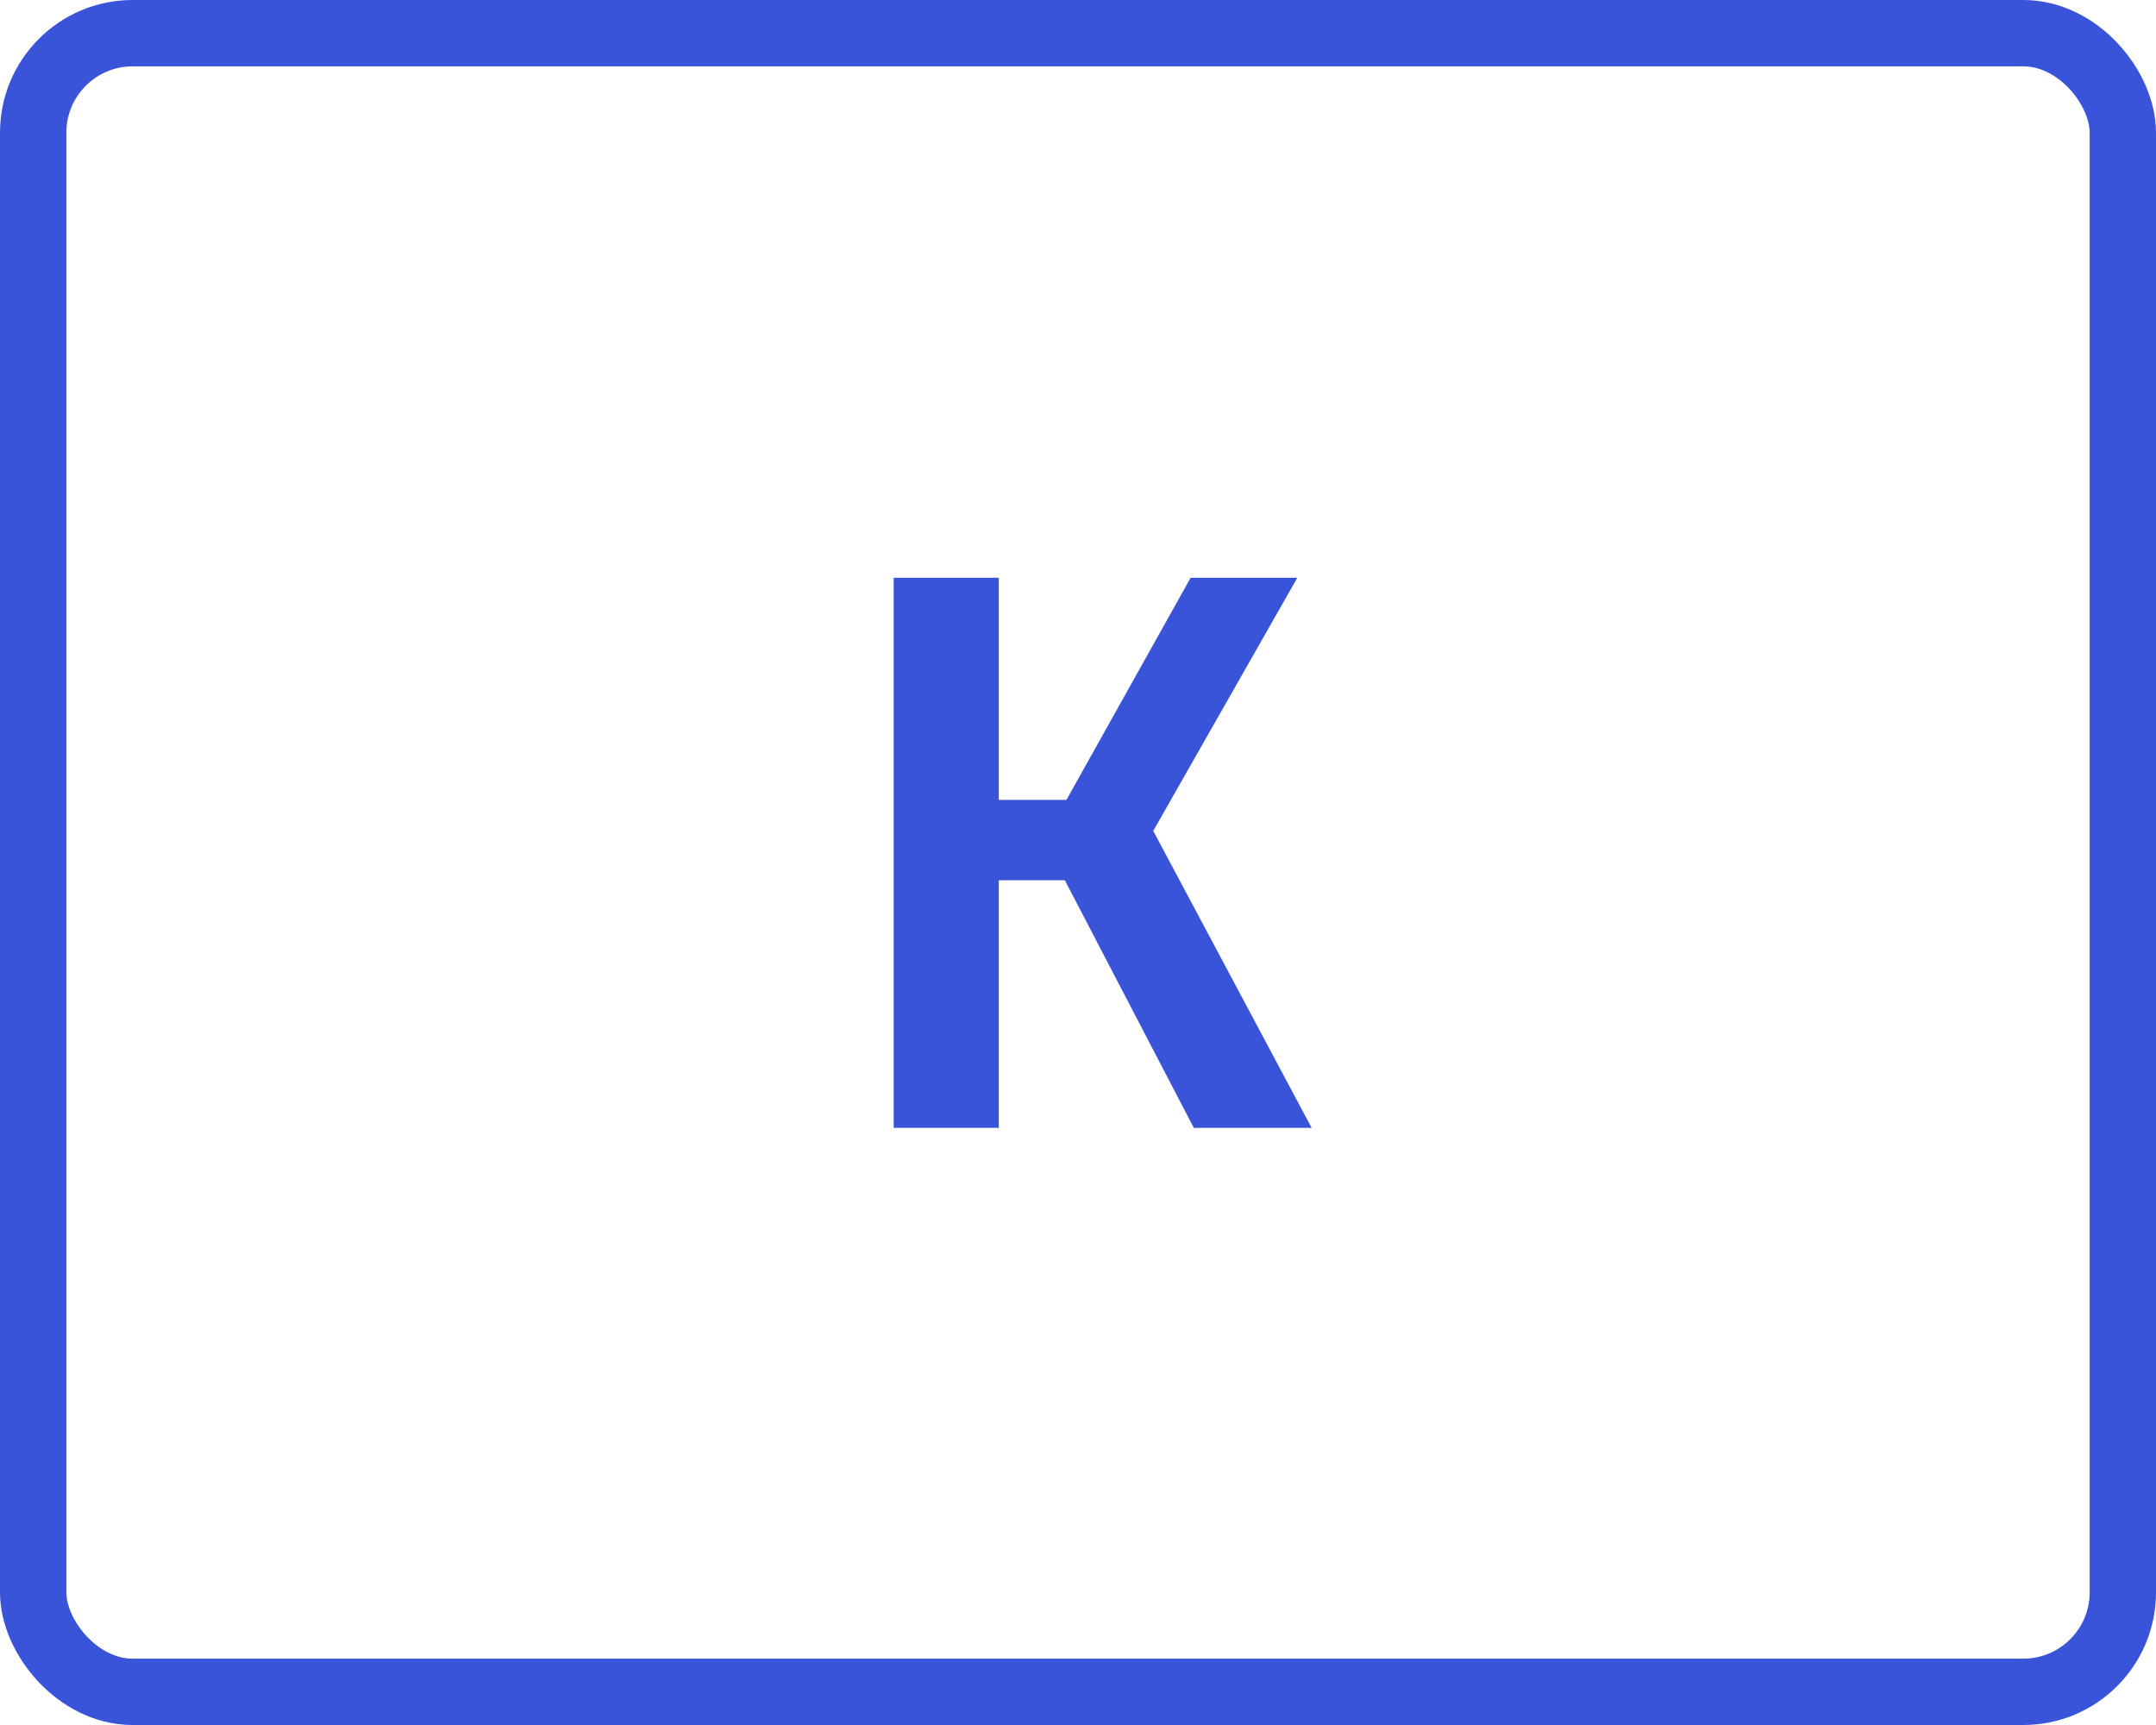
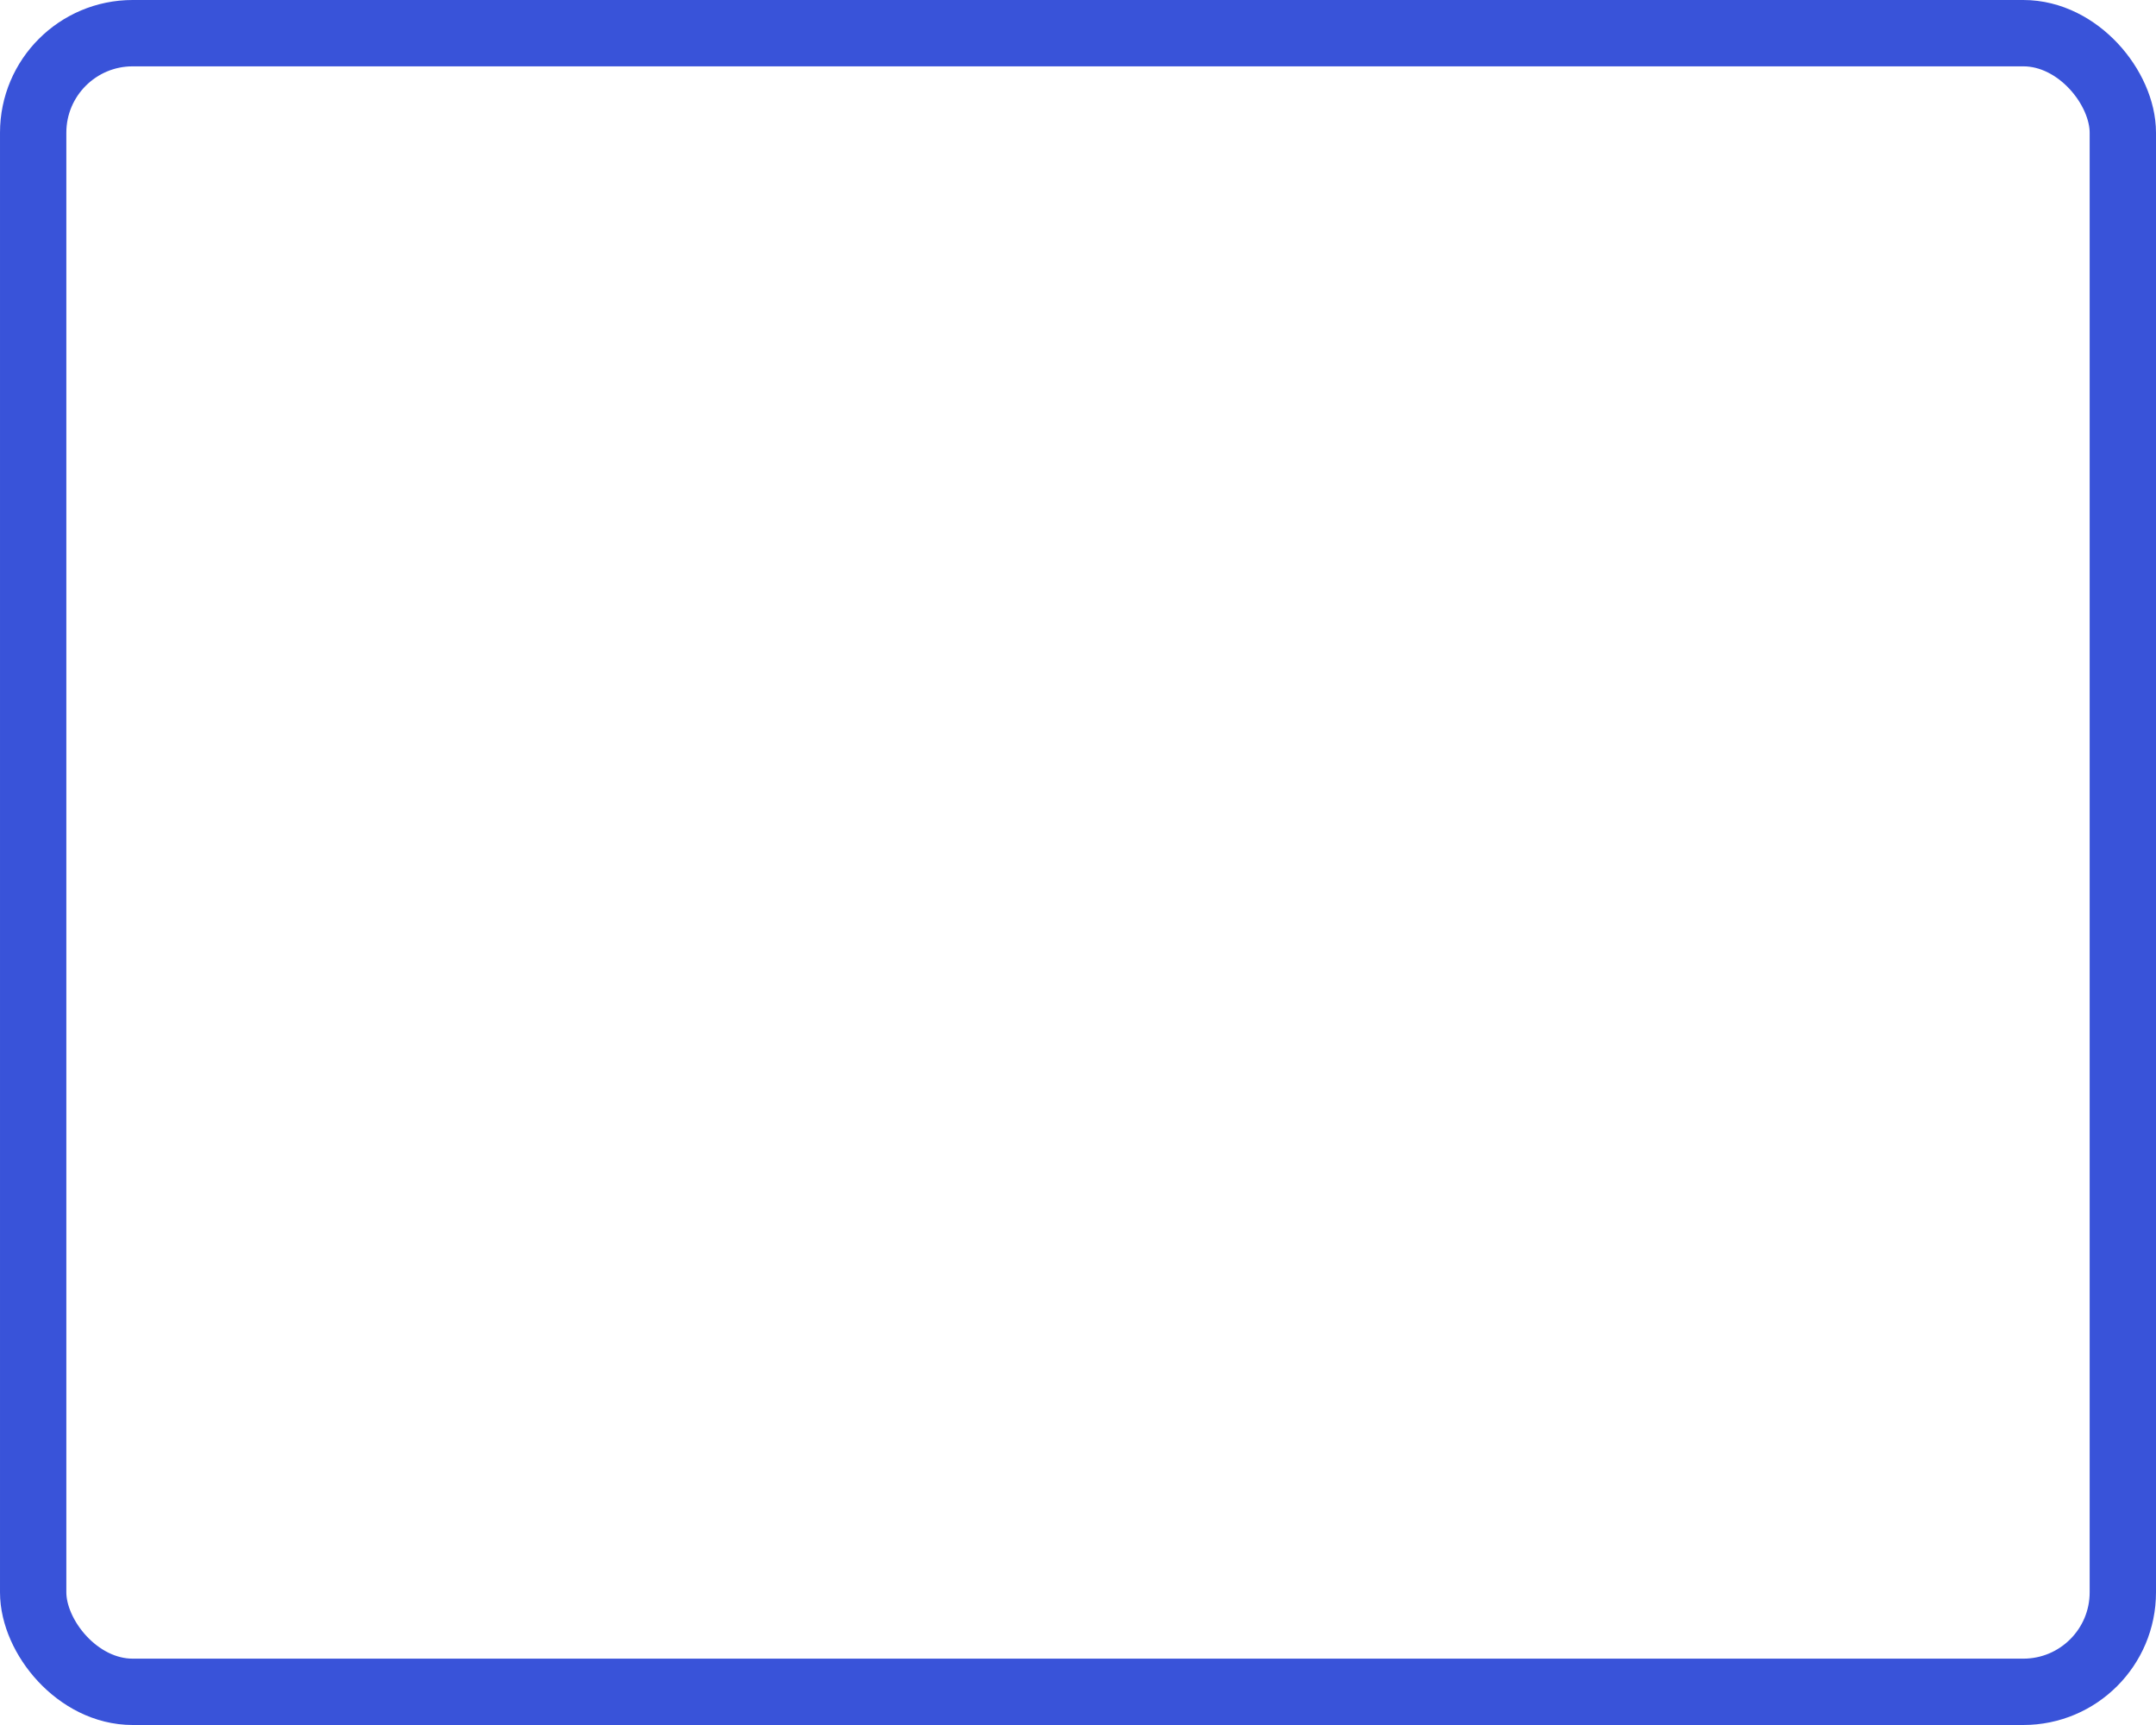
<svg xmlns="http://www.w3.org/2000/svg" width="65" height="52" viewBox="0 0 65 52" fill="none">
-   <path d="M39.112 17.416L34.768 25.048L39.544 34H35.992L32.104 26.536H30.112V34H26.944V17.416H30.112V24.112H32.152L35.896 17.416H39.112Z" fill="#3953D9" />
  <rect x="1" y="1" width="63" height="50" rx="3" stroke="#3953D9" stroke-width="2" />
</svg>